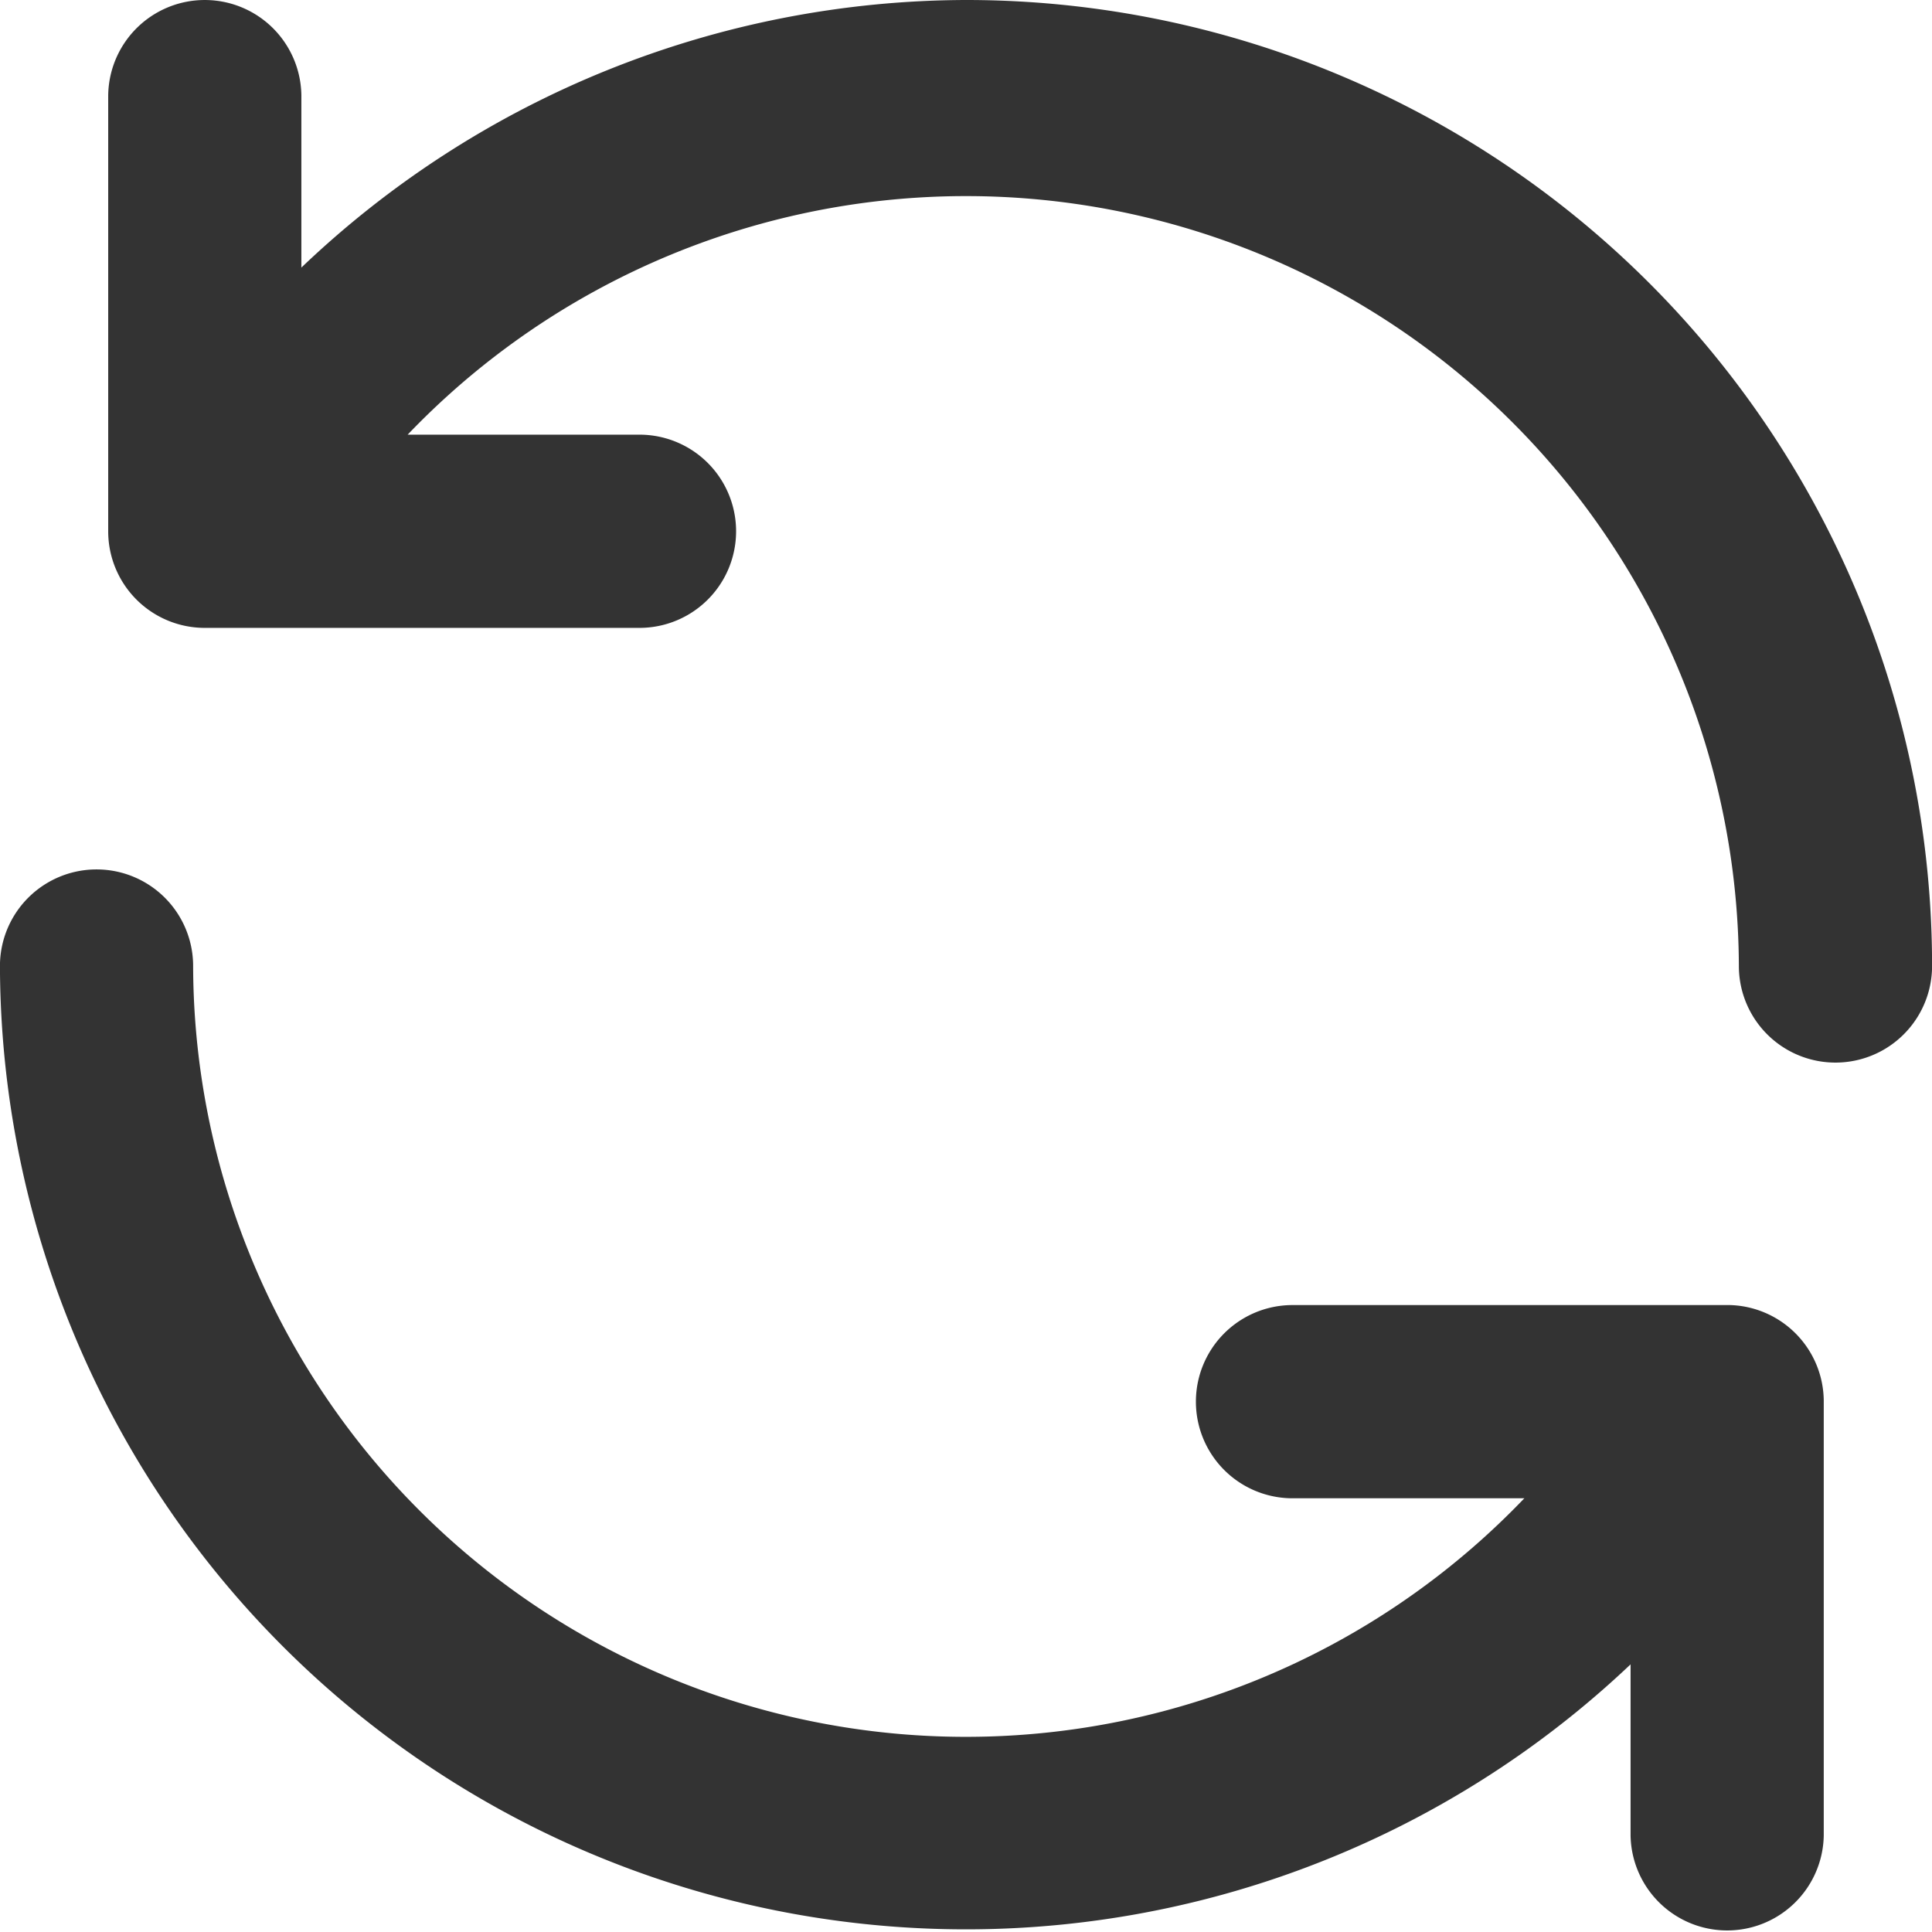
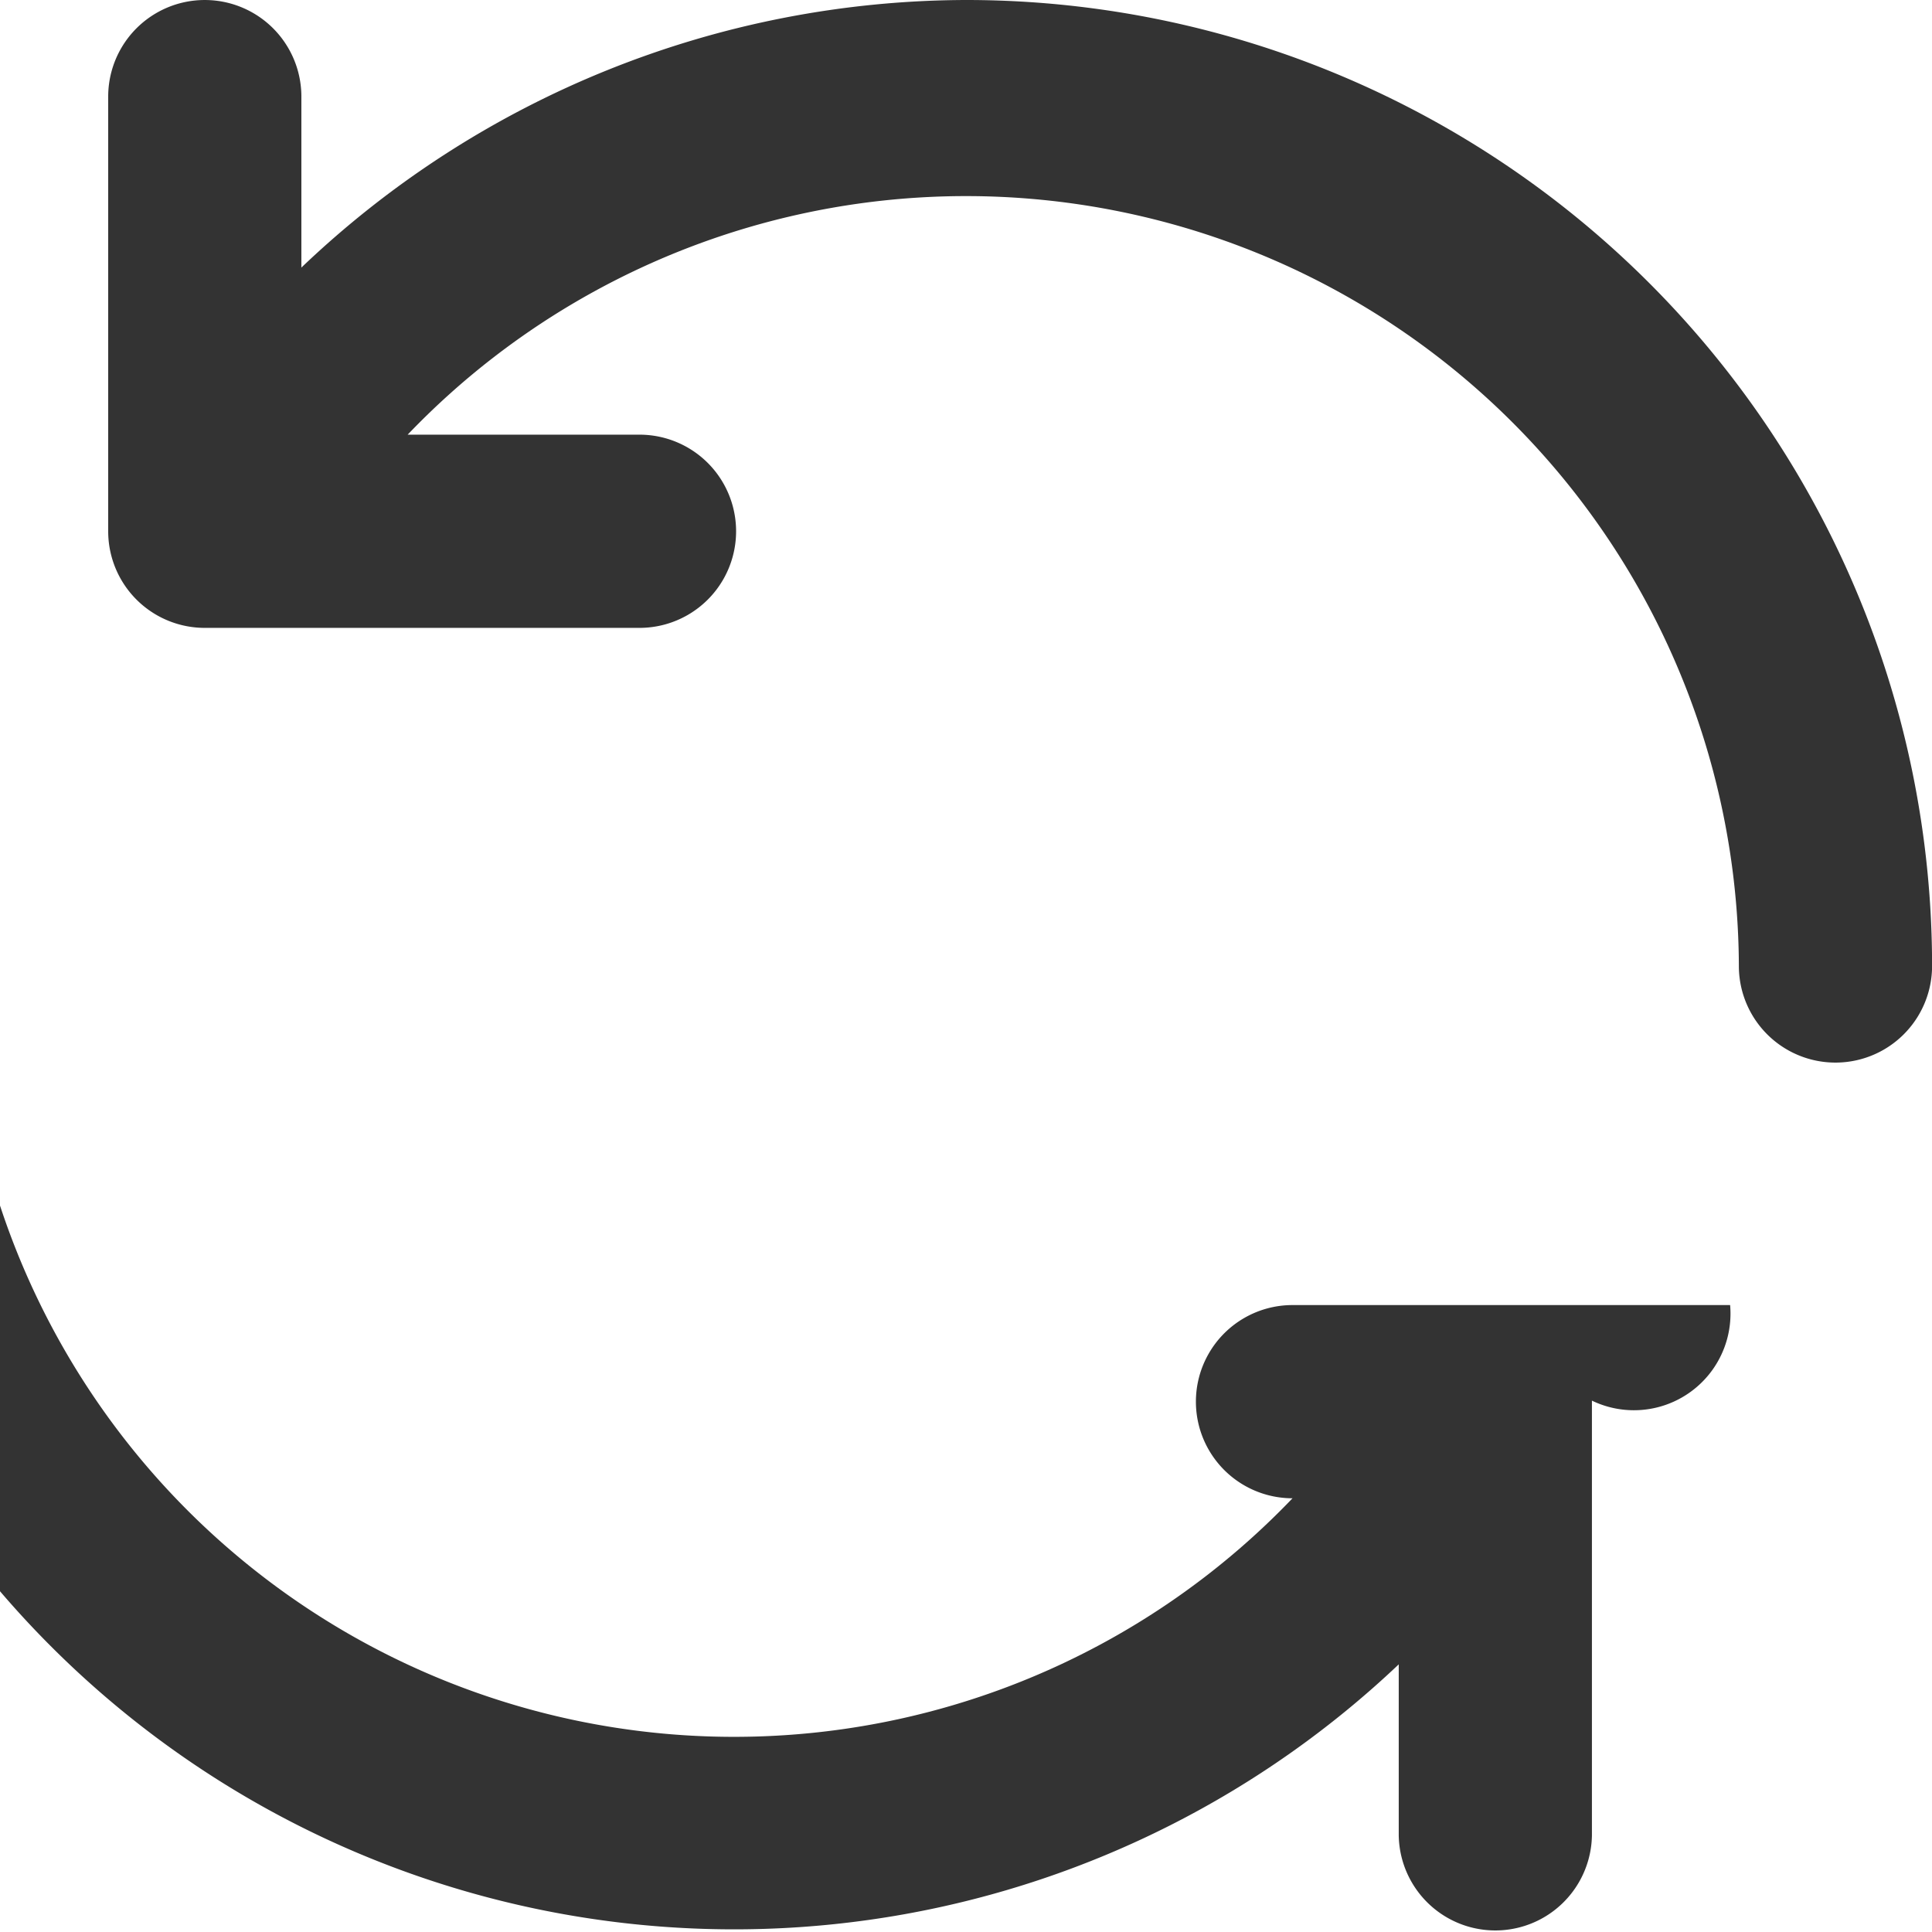
<svg xmlns="http://www.w3.org/2000/svg" width="79.677" height="79.677" viewBox="0 0 79.677 79.677">
  <g id="Group_319" data-name="Group 319" transform="translate(-7795.803 -10782.916)">
-     <path id="Path_1680" data-name="Path 1680" d="M7867.154,10836.738h-18.047a3.984,3.984,0,1,0,0,7.968h9.561a31.871,31.871,0,0,1-54.9-21.951,3.983,3.983,0,1,0-7.967,0,39.838,39.838,0,0,0,67.248,28.8v7.053a3.984,3.984,0,0,0,7.967,0v-17.929A3.983,3.983,0,0,0,7867.154,10836.738Zm-31.513-53.822a39.837,39.837,0,0,0-27.409,11.035v-7.051a3.983,3.983,0,1,0-7.967,0v17.927a3.983,3.983,0,0,0,3.983,3.983h17.928a3.984,3.984,0,1,0,0-7.968h-9.561a31.871,31.871,0,0,1,54.9,21.912,3.984,3.984,0,1,0,7.968,0A39.838,39.838,0,0,0,7835.641,10782.916Z" fill="#333" />
+     <path id="Path_1680" data-name="Path 1680" d="M7867.154,10836.738h-18.047a3.984,3.984,0,1,0,0,7.968a31.871,31.871,0,0,1-54.9-21.951,3.983,3.983,0,1,0-7.967,0,39.838,39.838,0,0,0,67.248,28.8v7.053a3.984,3.984,0,0,0,7.967,0v-17.929A3.983,3.983,0,0,0,7867.154,10836.738Zm-31.513-53.822a39.837,39.837,0,0,0-27.409,11.035v-7.051a3.983,3.983,0,1,0-7.967,0v17.927a3.983,3.983,0,0,0,3.983,3.983h17.928a3.984,3.984,0,1,0,0-7.968h-9.561a31.871,31.871,0,0,1,54.9,21.912,3.984,3.984,0,1,0,7.968,0A39.838,39.838,0,0,0,7835.641,10782.916Z" fill="#333" />
  </g>
</svg>